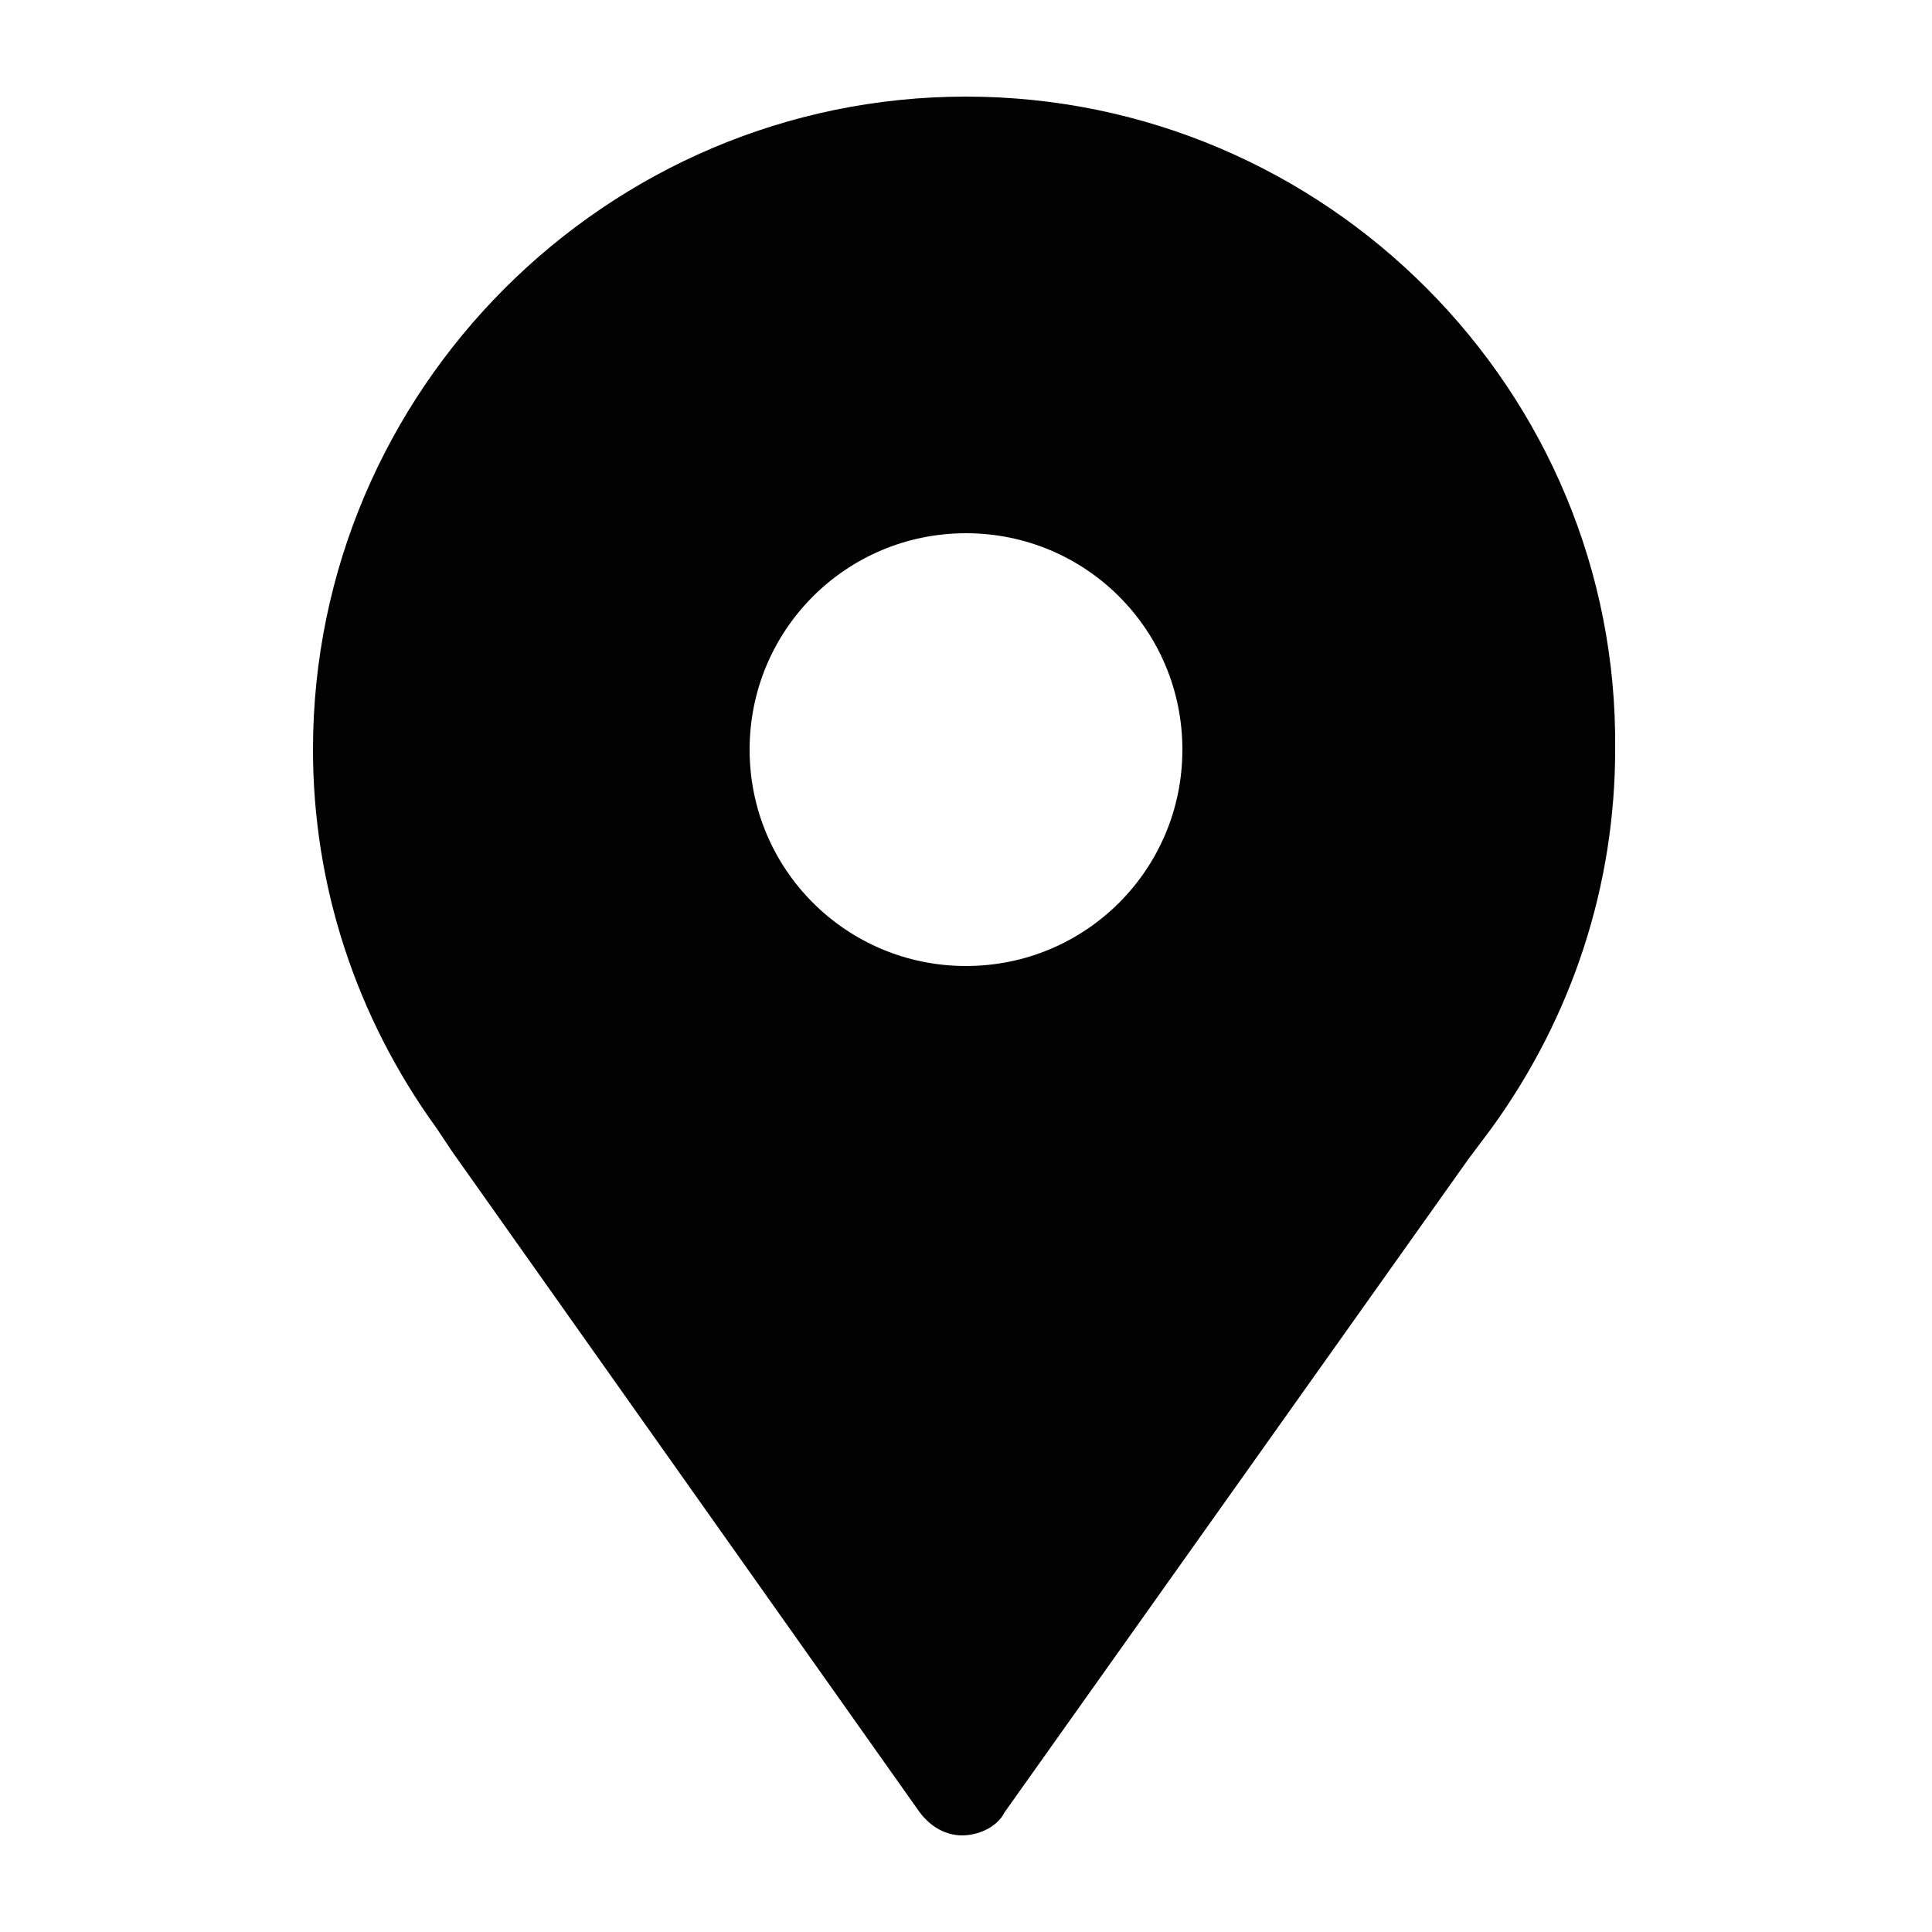
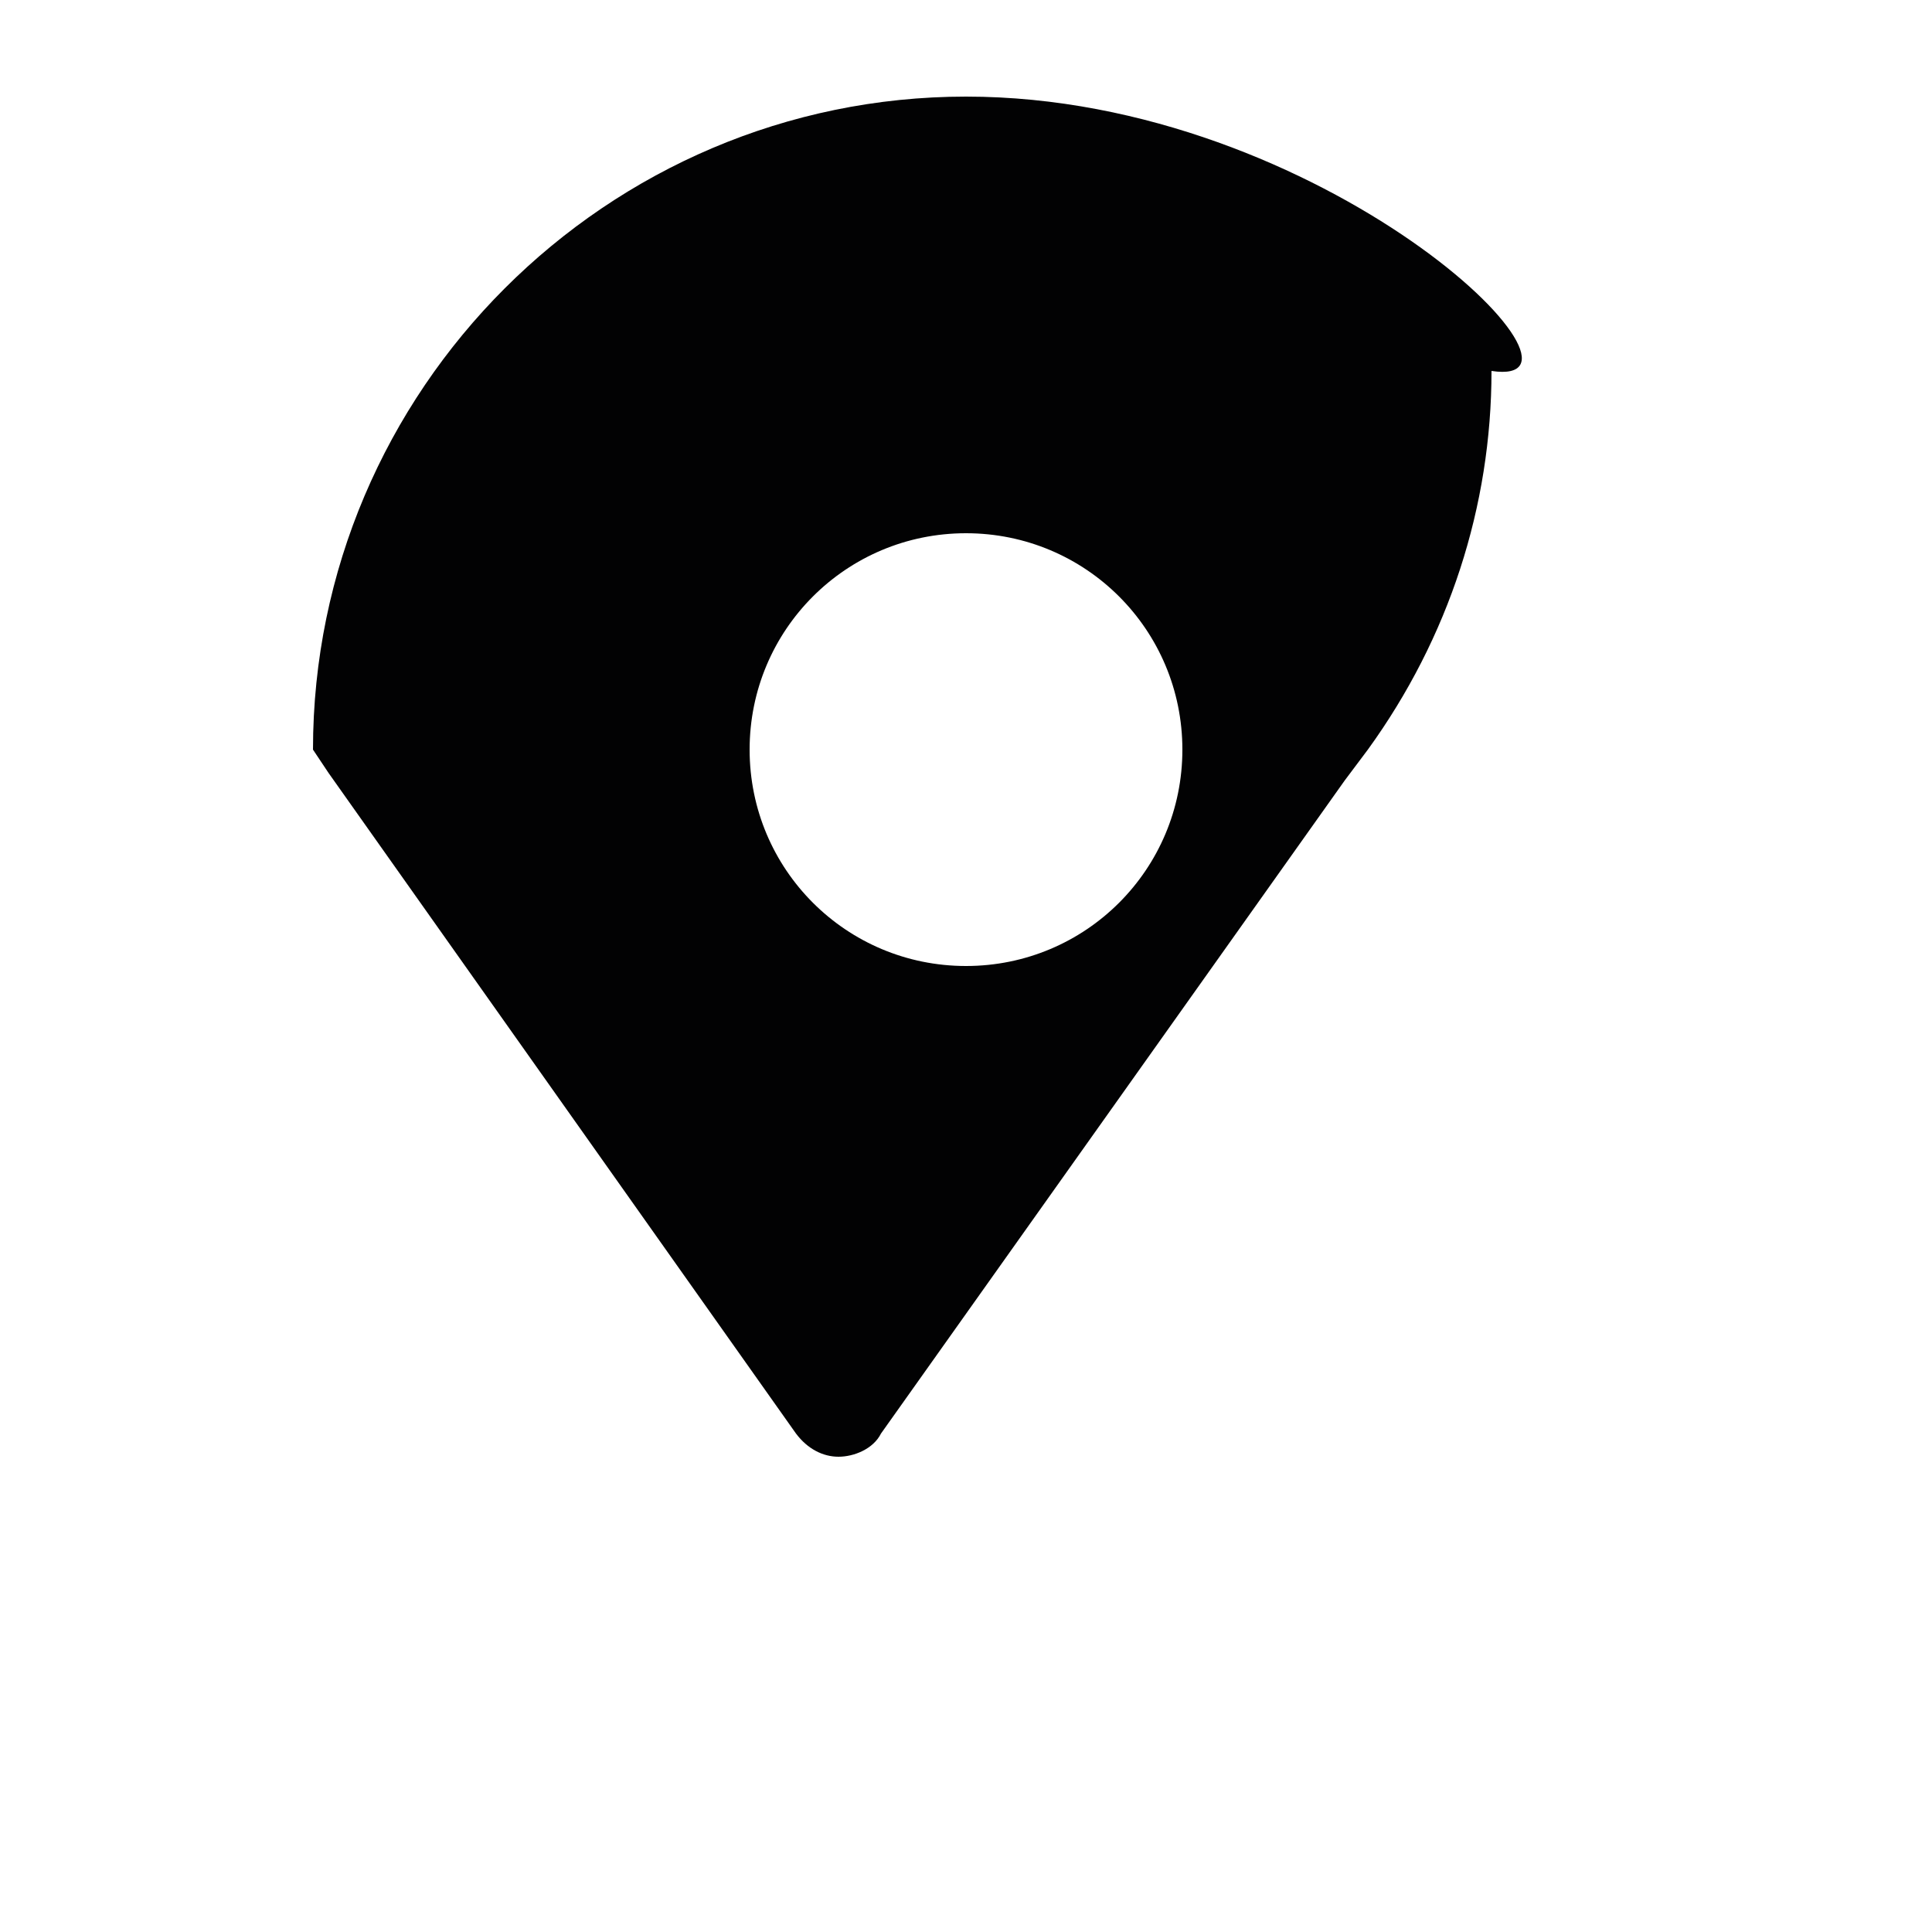
<svg xmlns="http://www.w3.org/2000/svg" version="1.1" id="Ebene_1" x="0px" y="0px" viewBox="0 0 50 50" style="enable-background:new 0 0 50 50;" xml:space="preserve">
  <style type="text/css">
	.st0{fill:#020203;}
</style>
-   <path class="st0" d="M25,2.5c-9.3,0-16.9,7.6-16.9,16.9c0,3.5,1.1,6.9,3.2,9.8l0.4,0.6l12.1,17.1c0.3,0.4,0.7,0.6,1.1,0.6  c0.4,0,0.9-0.2,1.1-0.6l12-16.9l0.6-0.8c2.1-2.9,3.2-6.3,3.2-9.8C41.9,10.1,34.3,2.5,25,2.5z M25,25c-3.1,0-5.6-2.5-5.6-5.6  c0-3.1,2.5-5.6,5.6-5.6c3.1,0,5.6,2.5,5.6,5.6C30.6,22.5,28.1,25,25,25z" />
+   <path class="st0" d="M25,2.5c-9.3,0-16.9,7.6-16.9,16.9l0.4,0.6l12.1,17.1c0.3,0.4,0.7,0.6,1.1,0.6  c0.4,0,0.9-0.2,1.1-0.6l12-16.9l0.6-0.8c2.1-2.9,3.2-6.3,3.2-9.8C41.9,10.1,34.3,2.5,25,2.5z M25,25c-3.1,0-5.6-2.5-5.6-5.6  c0-3.1,2.5-5.6,5.6-5.6c3.1,0,5.6,2.5,5.6,5.6C30.6,22.5,28.1,25,25,25z" />
</svg>